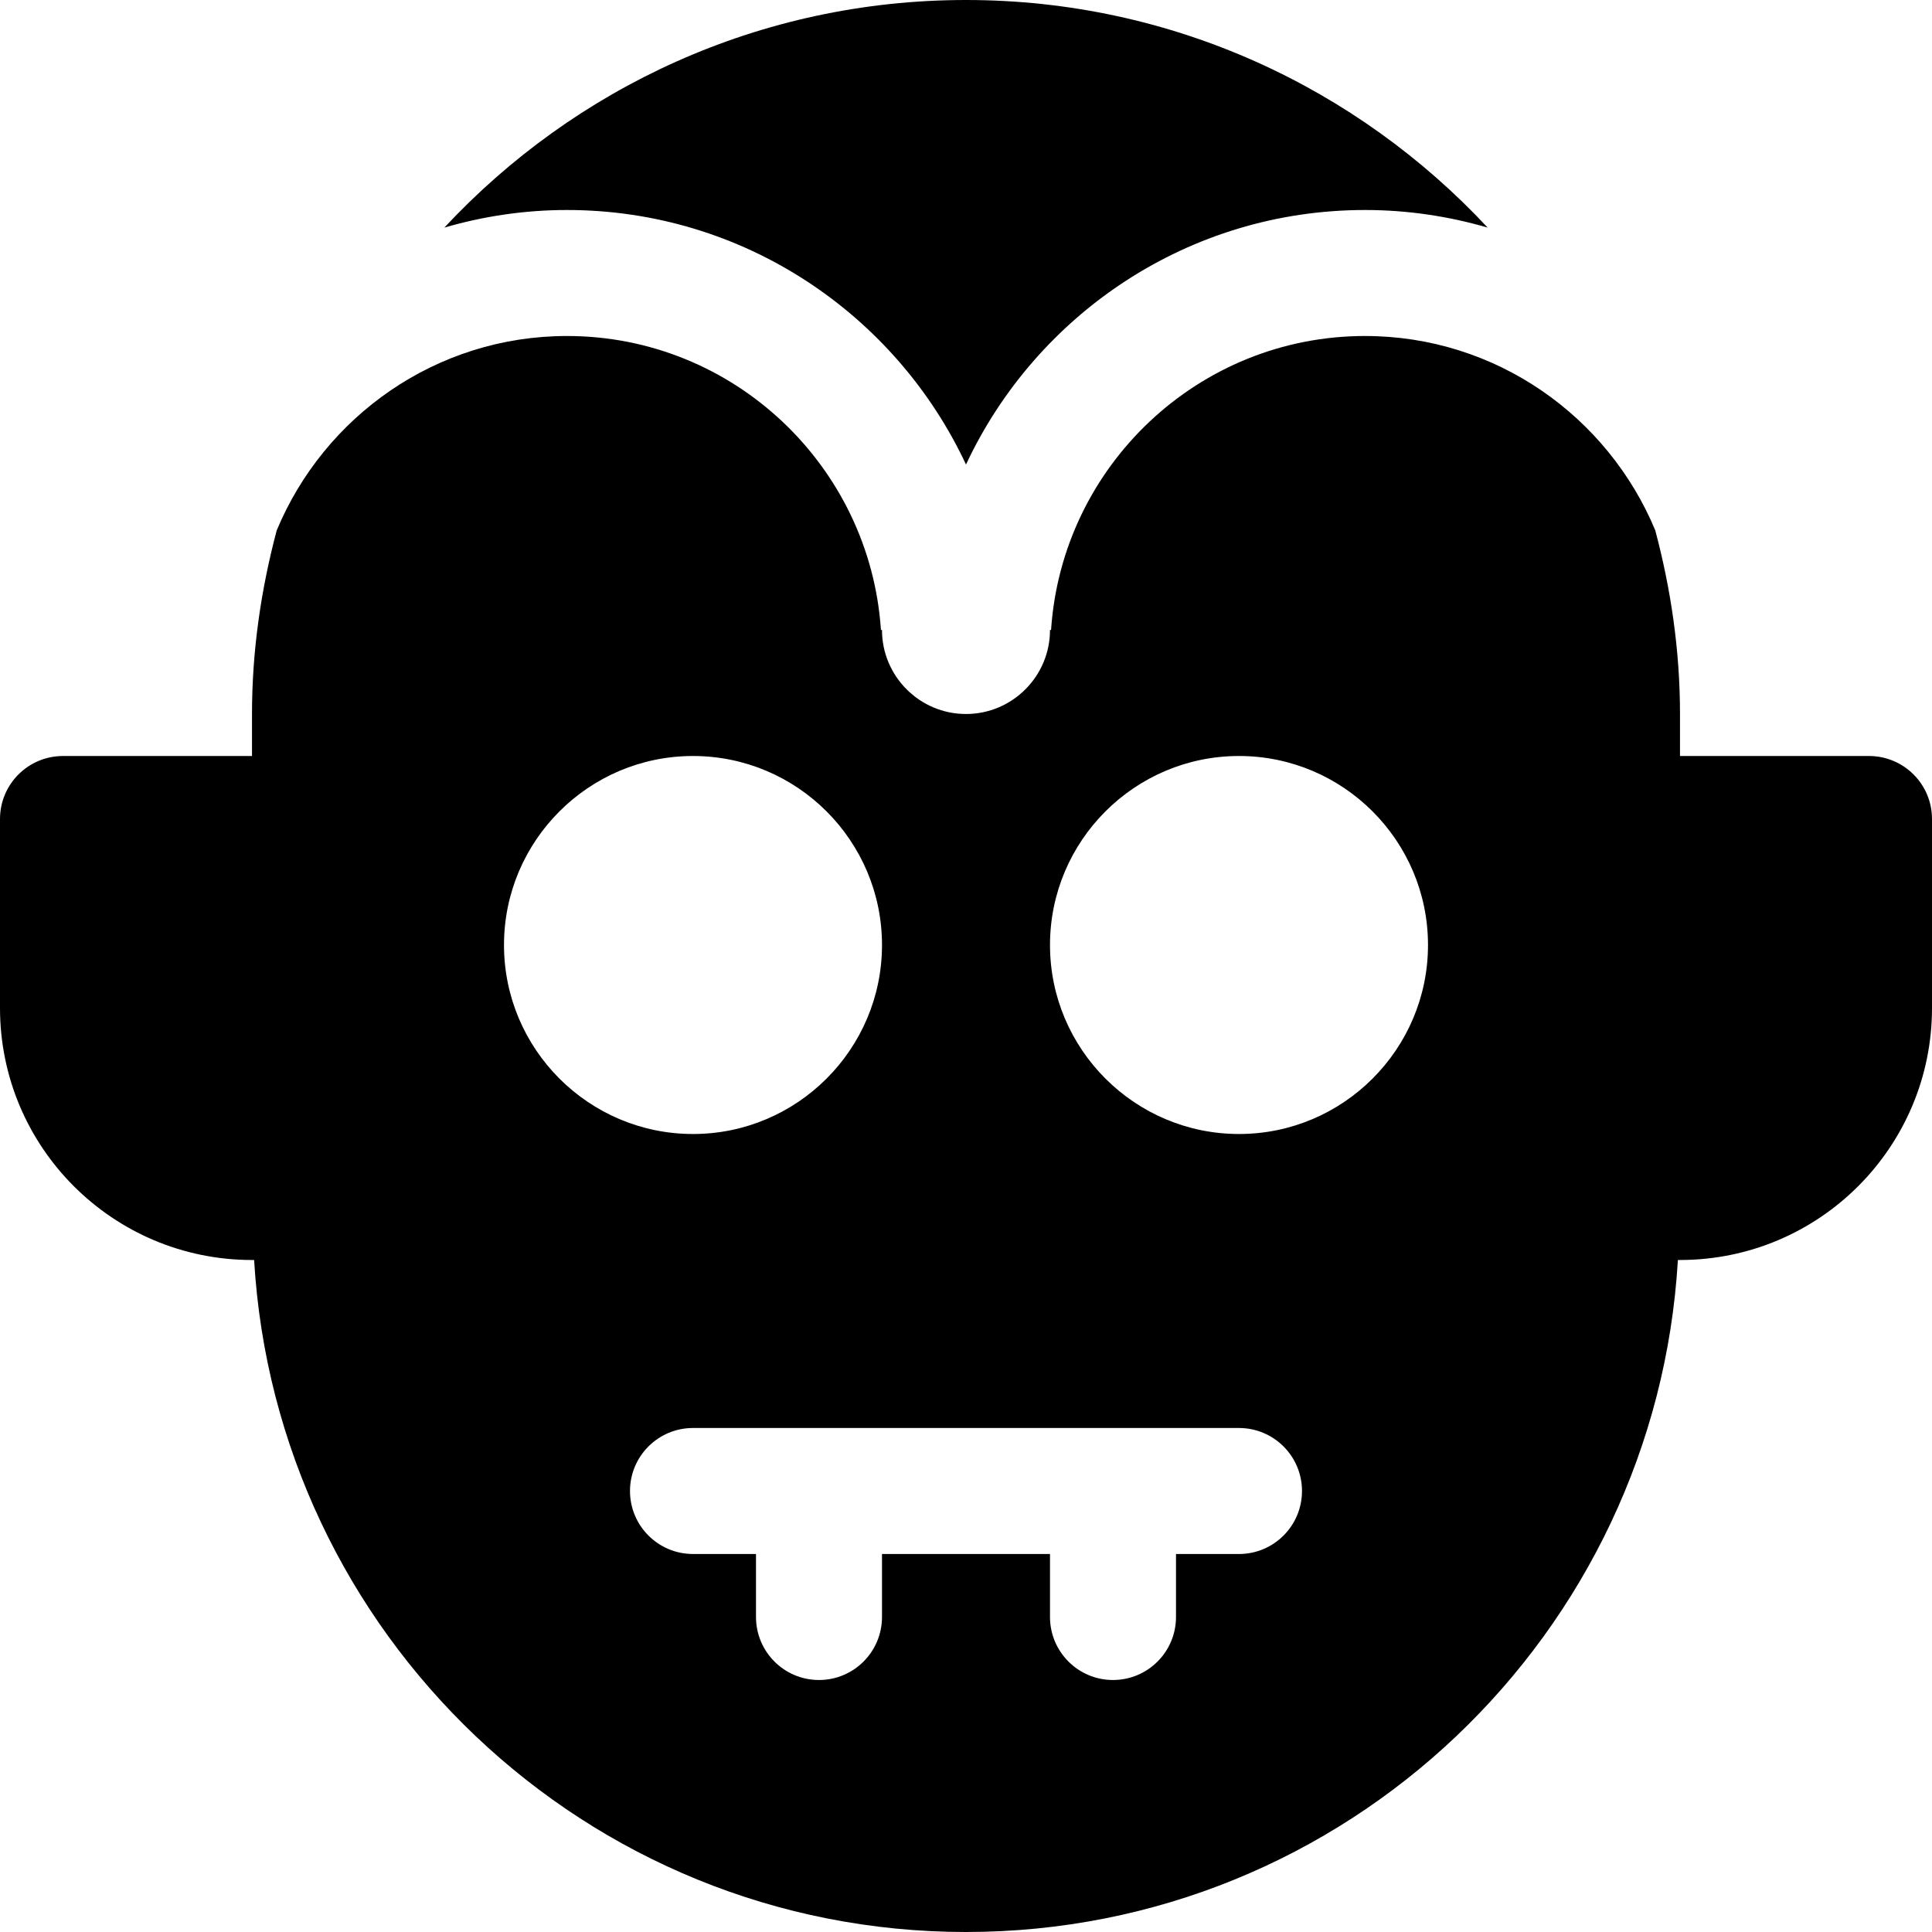
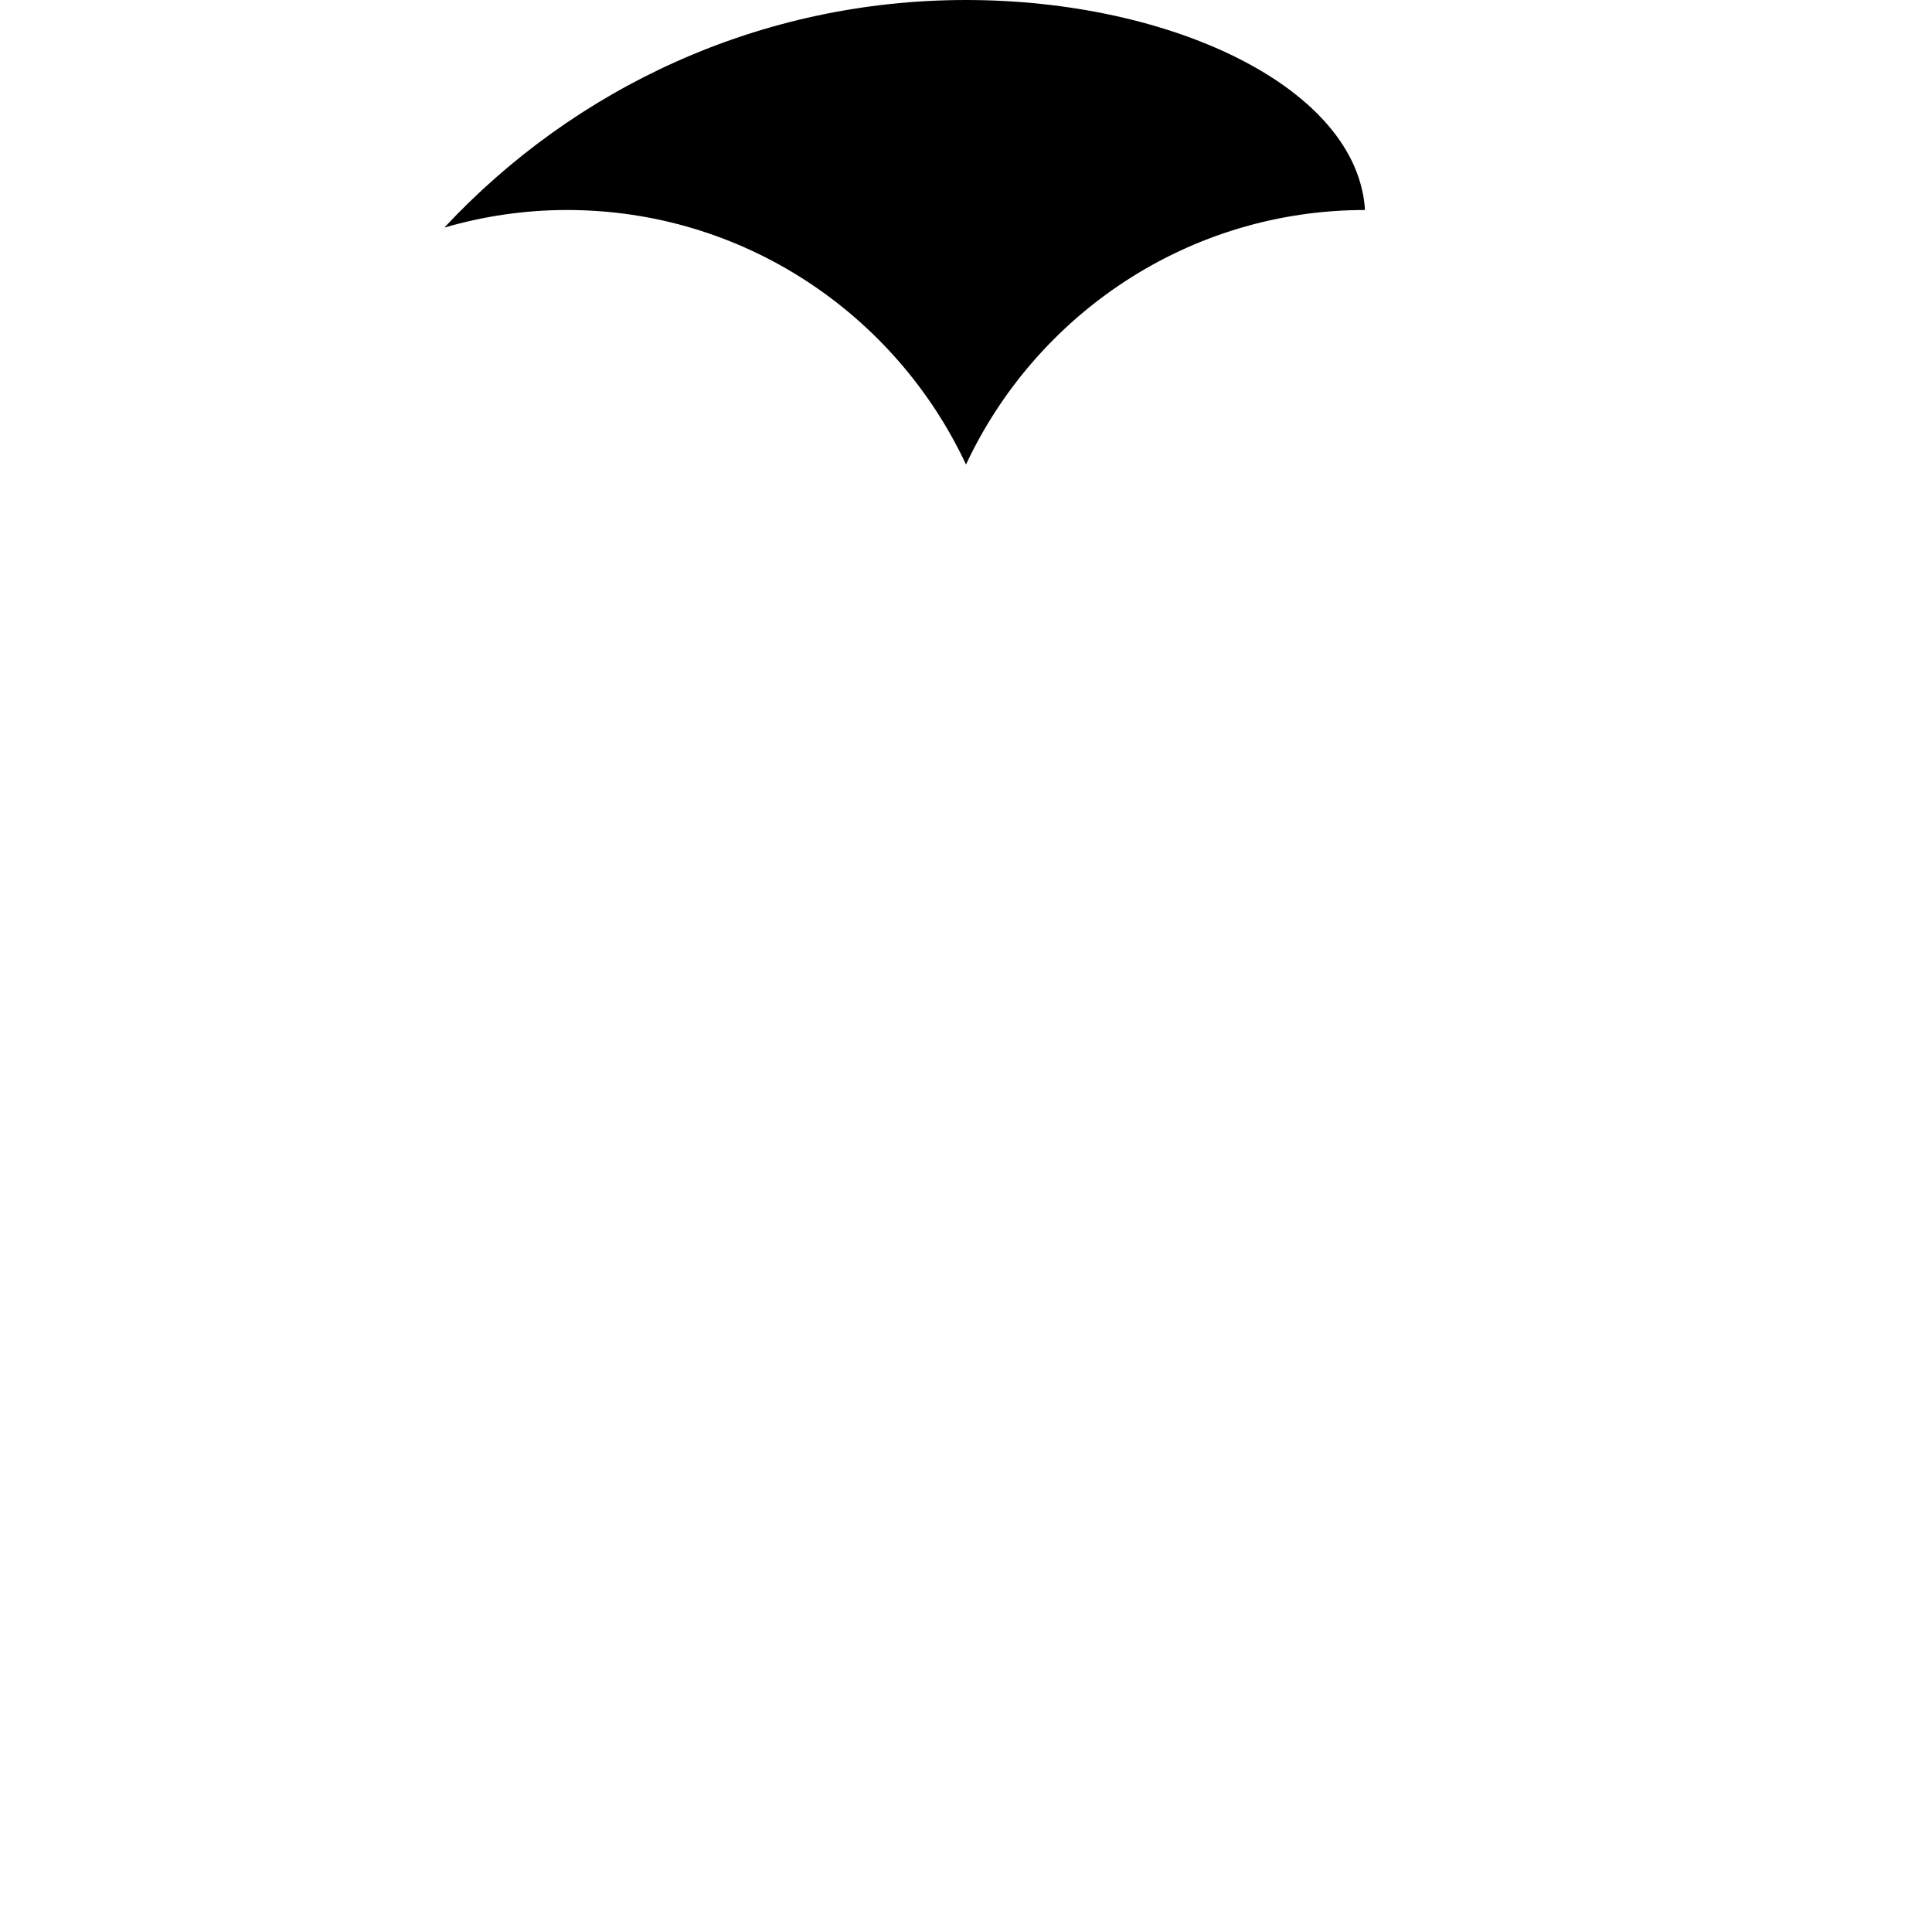
<svg xmlns="http://www.w3.org/2000/svg" fill="#000000" height="800px" width="800px" version="1.1" id="Layer_1" viewBox="0 0 512 512" xml:space="preserve">
  <g>
    <g>
-       <path d="M256,0c-54.629,0-103.706,23.287-138.244,60.314c10.325-3.001,21.218-4.661,32.505-4.661    c46.777,0,87.12,27.65,105.739,67.449c18.619-39.799,58.962-67.449,105.739-67.449c11.287,0,22.181,1.661,32.505,4.661    C359.704,23.287,310.629,0,256,0z" />
+       <path d="M256,0c-54.629,0-103.706,23.287-138.244,60.314c10.325-3.001,21.218-4.661,32.505-4.661    c46.777,0,87.12,27.65,105.739,67.449c18.619-39.799,58.962-67.449,105.739-67.449C359.704,23.287,310.629,0,256,0z" />
    </g>
  </g>
  <g>
    <g>
-       <path d="M495.304,200.348h-50.087v-11.132c0-16.849-2.415-33.1-6.548-48.649c-12.557-30.194-42.236-51.524-76.93-51.524    c-44.154,0-80.312,34.504-83.197,77.913h-0.282c0,12.243-9.966,22.261-22.261,22.261c-12.295,0-22.261-10.017-22.261-22.261    h-0.282c-2.885-43.409-39.042-77.913-83.197-77.913c-34.695,0-64.373,21.33-76.93,51.525c-4.133,15.548-6.548,31.799-6.548,48.648    v11.132H16.696C7.475,200.348,0,207.823,0,217.043v50.087c0,36.883,29.9,66.783,66.783,66.783h0.562    C73.137,432.974,155.255,512,256,512h0.001c100.744,0,182.863-79.026,188.655-178.087h0.561c36.883,0,66.783-29.9,66.783-66.783    v-50.087C512,207.823,504.525,200.348,495.304,200.348z M133.565,250.435c0-27.619,22.468-50.087,50.087-50.087    c27.619,0,50.087,22.468,50.087,50.087c0,27.619-22.468,50.087-50.087,50.087C156.032,300.522,133.565,278.055,133.565,250.435z     M328.348,411.826h-16.696v16.696c0,9.22-7.475,16.696-16.696,16.696s-16.696-7.475-16.696-16.696v-16.696h-44.522v16.696    c0,9.22-7.475,16.696-16.696,16.696c-9.22,0-16.696-7.475-16.696-16.696v-16.696h-16.696c-9.22,0-16.696-7.475-16.696-16.696    s7.475-16.696,16.696-16.696h144.696c9.22,0,16.696,7.475,16.696,16.696S337.568,411.826,328.348,411.826z M328.348,300.522    c-27.62,0-50.087-22.468-50.087-50.087c0-27.619,22.468-50.087,50.087-50.087c27.619,0,50.087,22.468,50.087,50.087    C378.435,278.055,355.967,300.522,328.348,300.522z" />
-     </g>
+       </g>
  </g>
</svg>